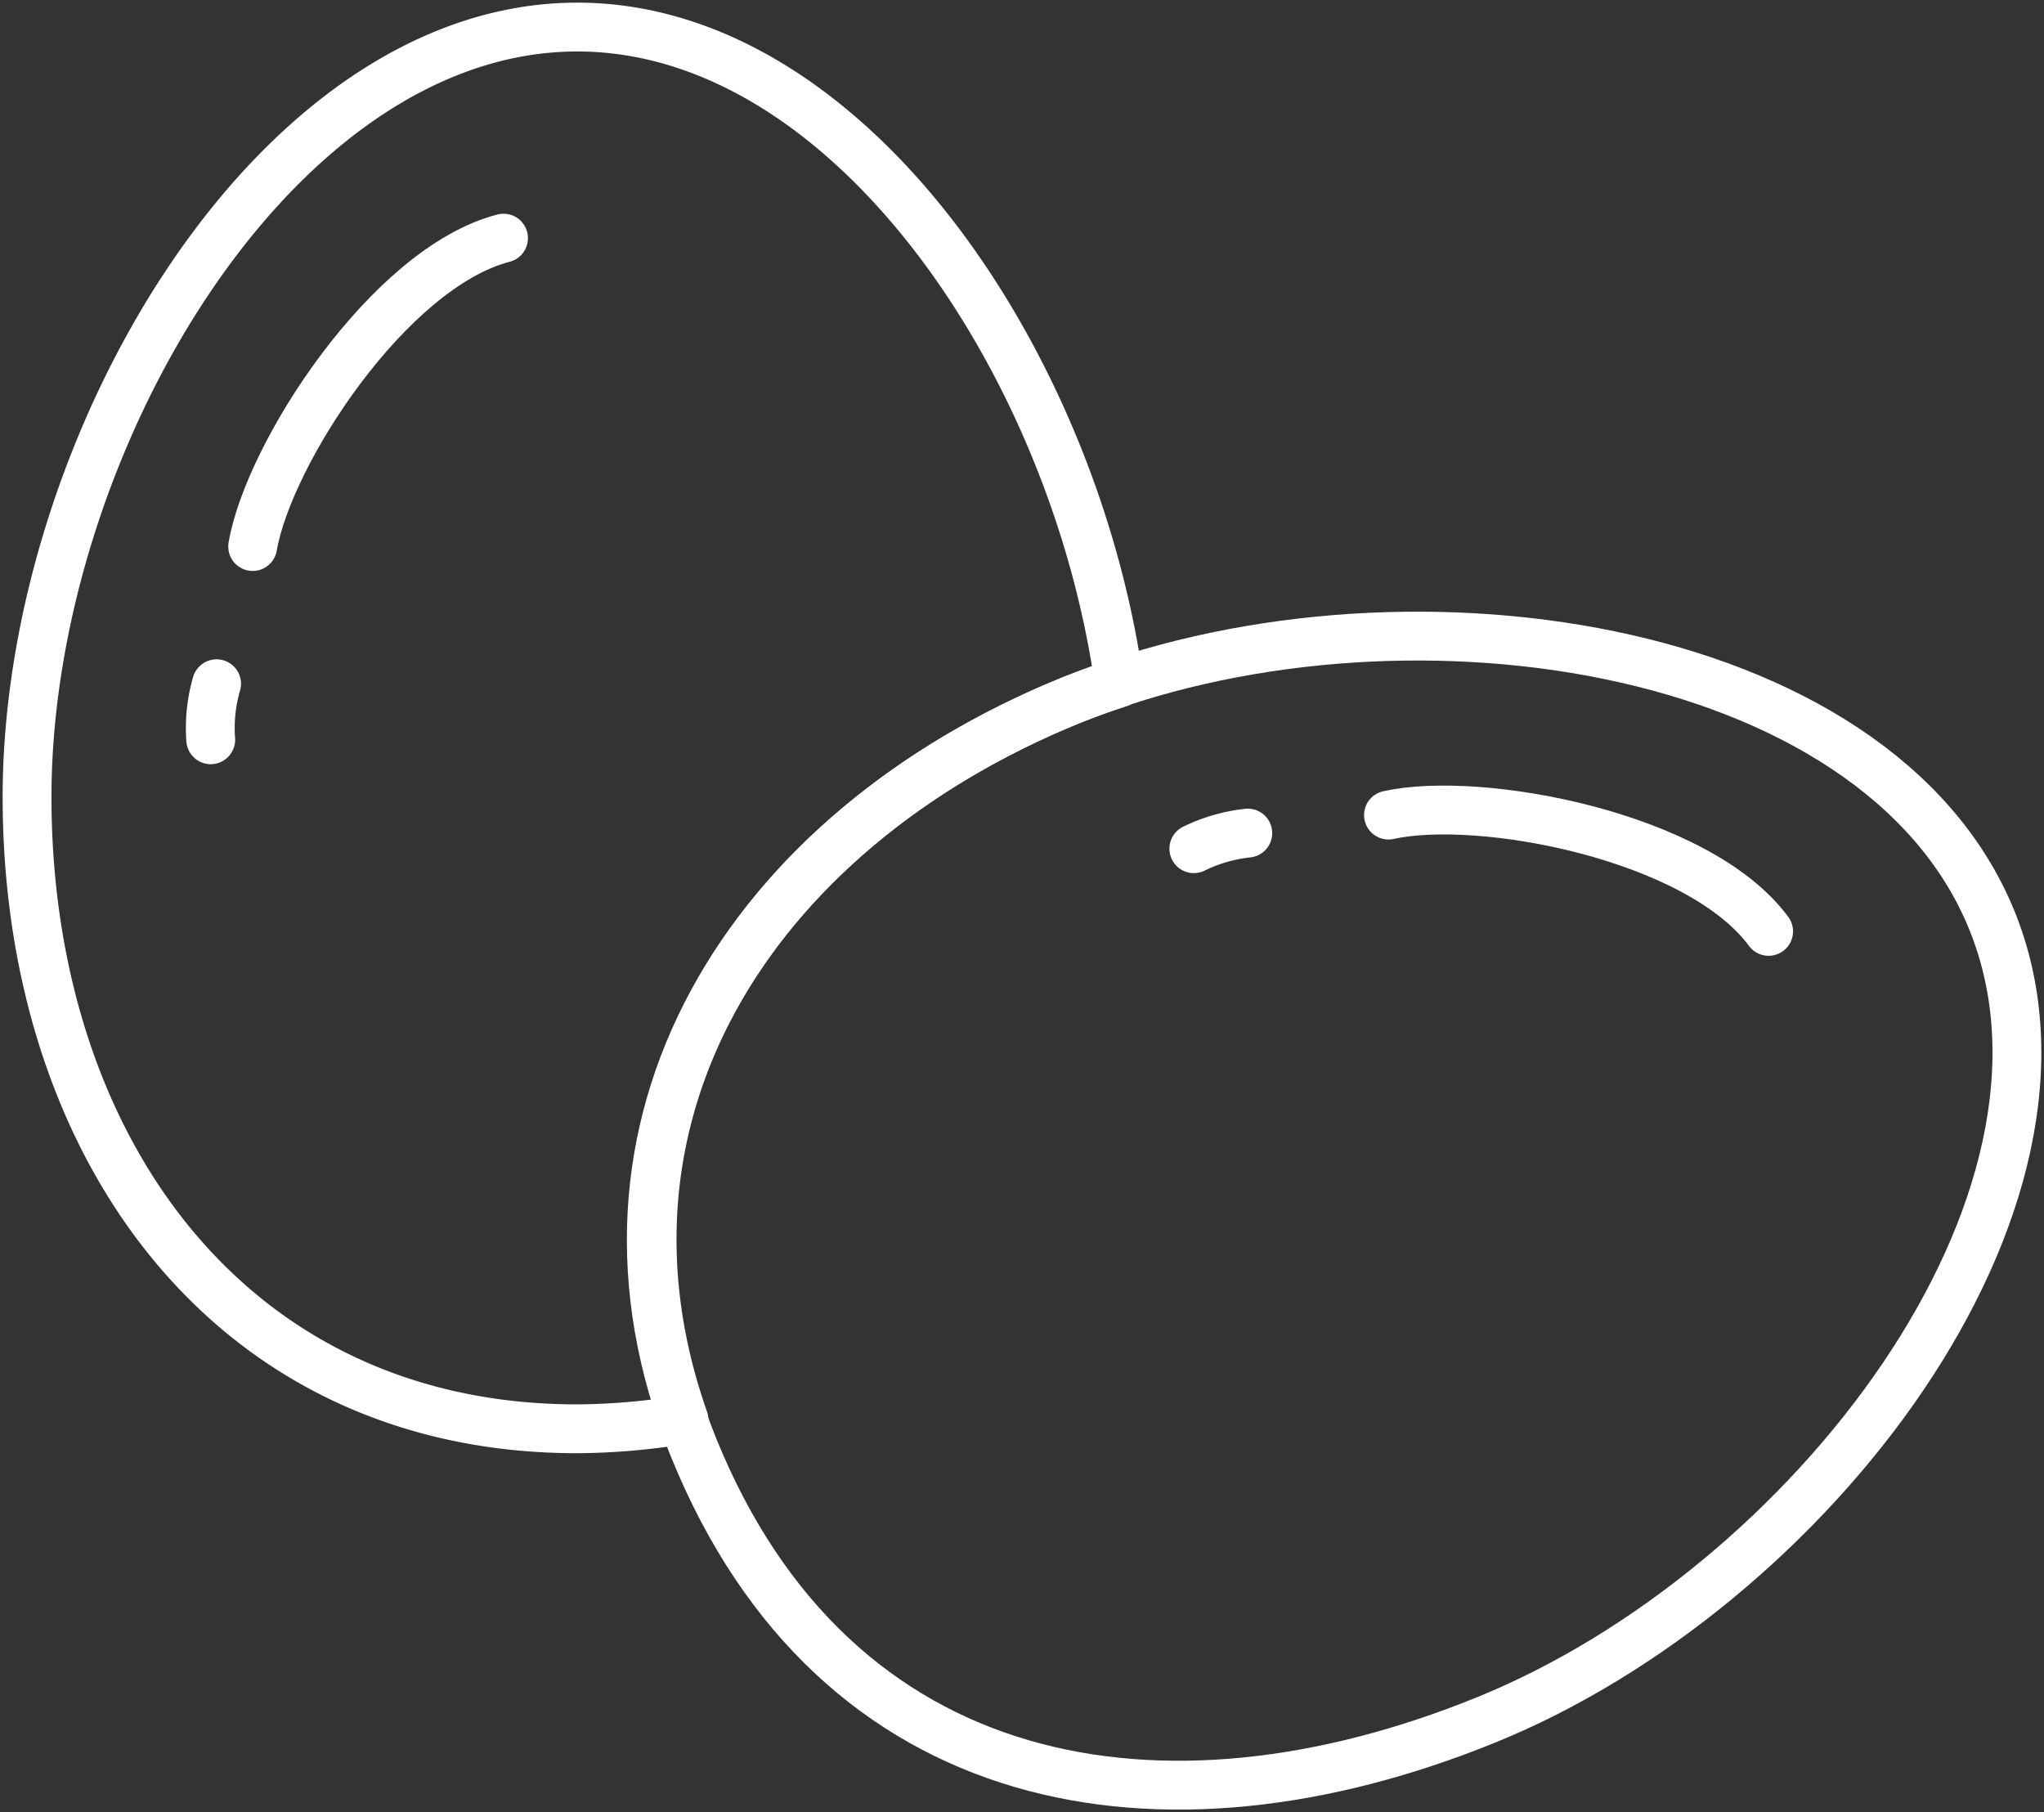
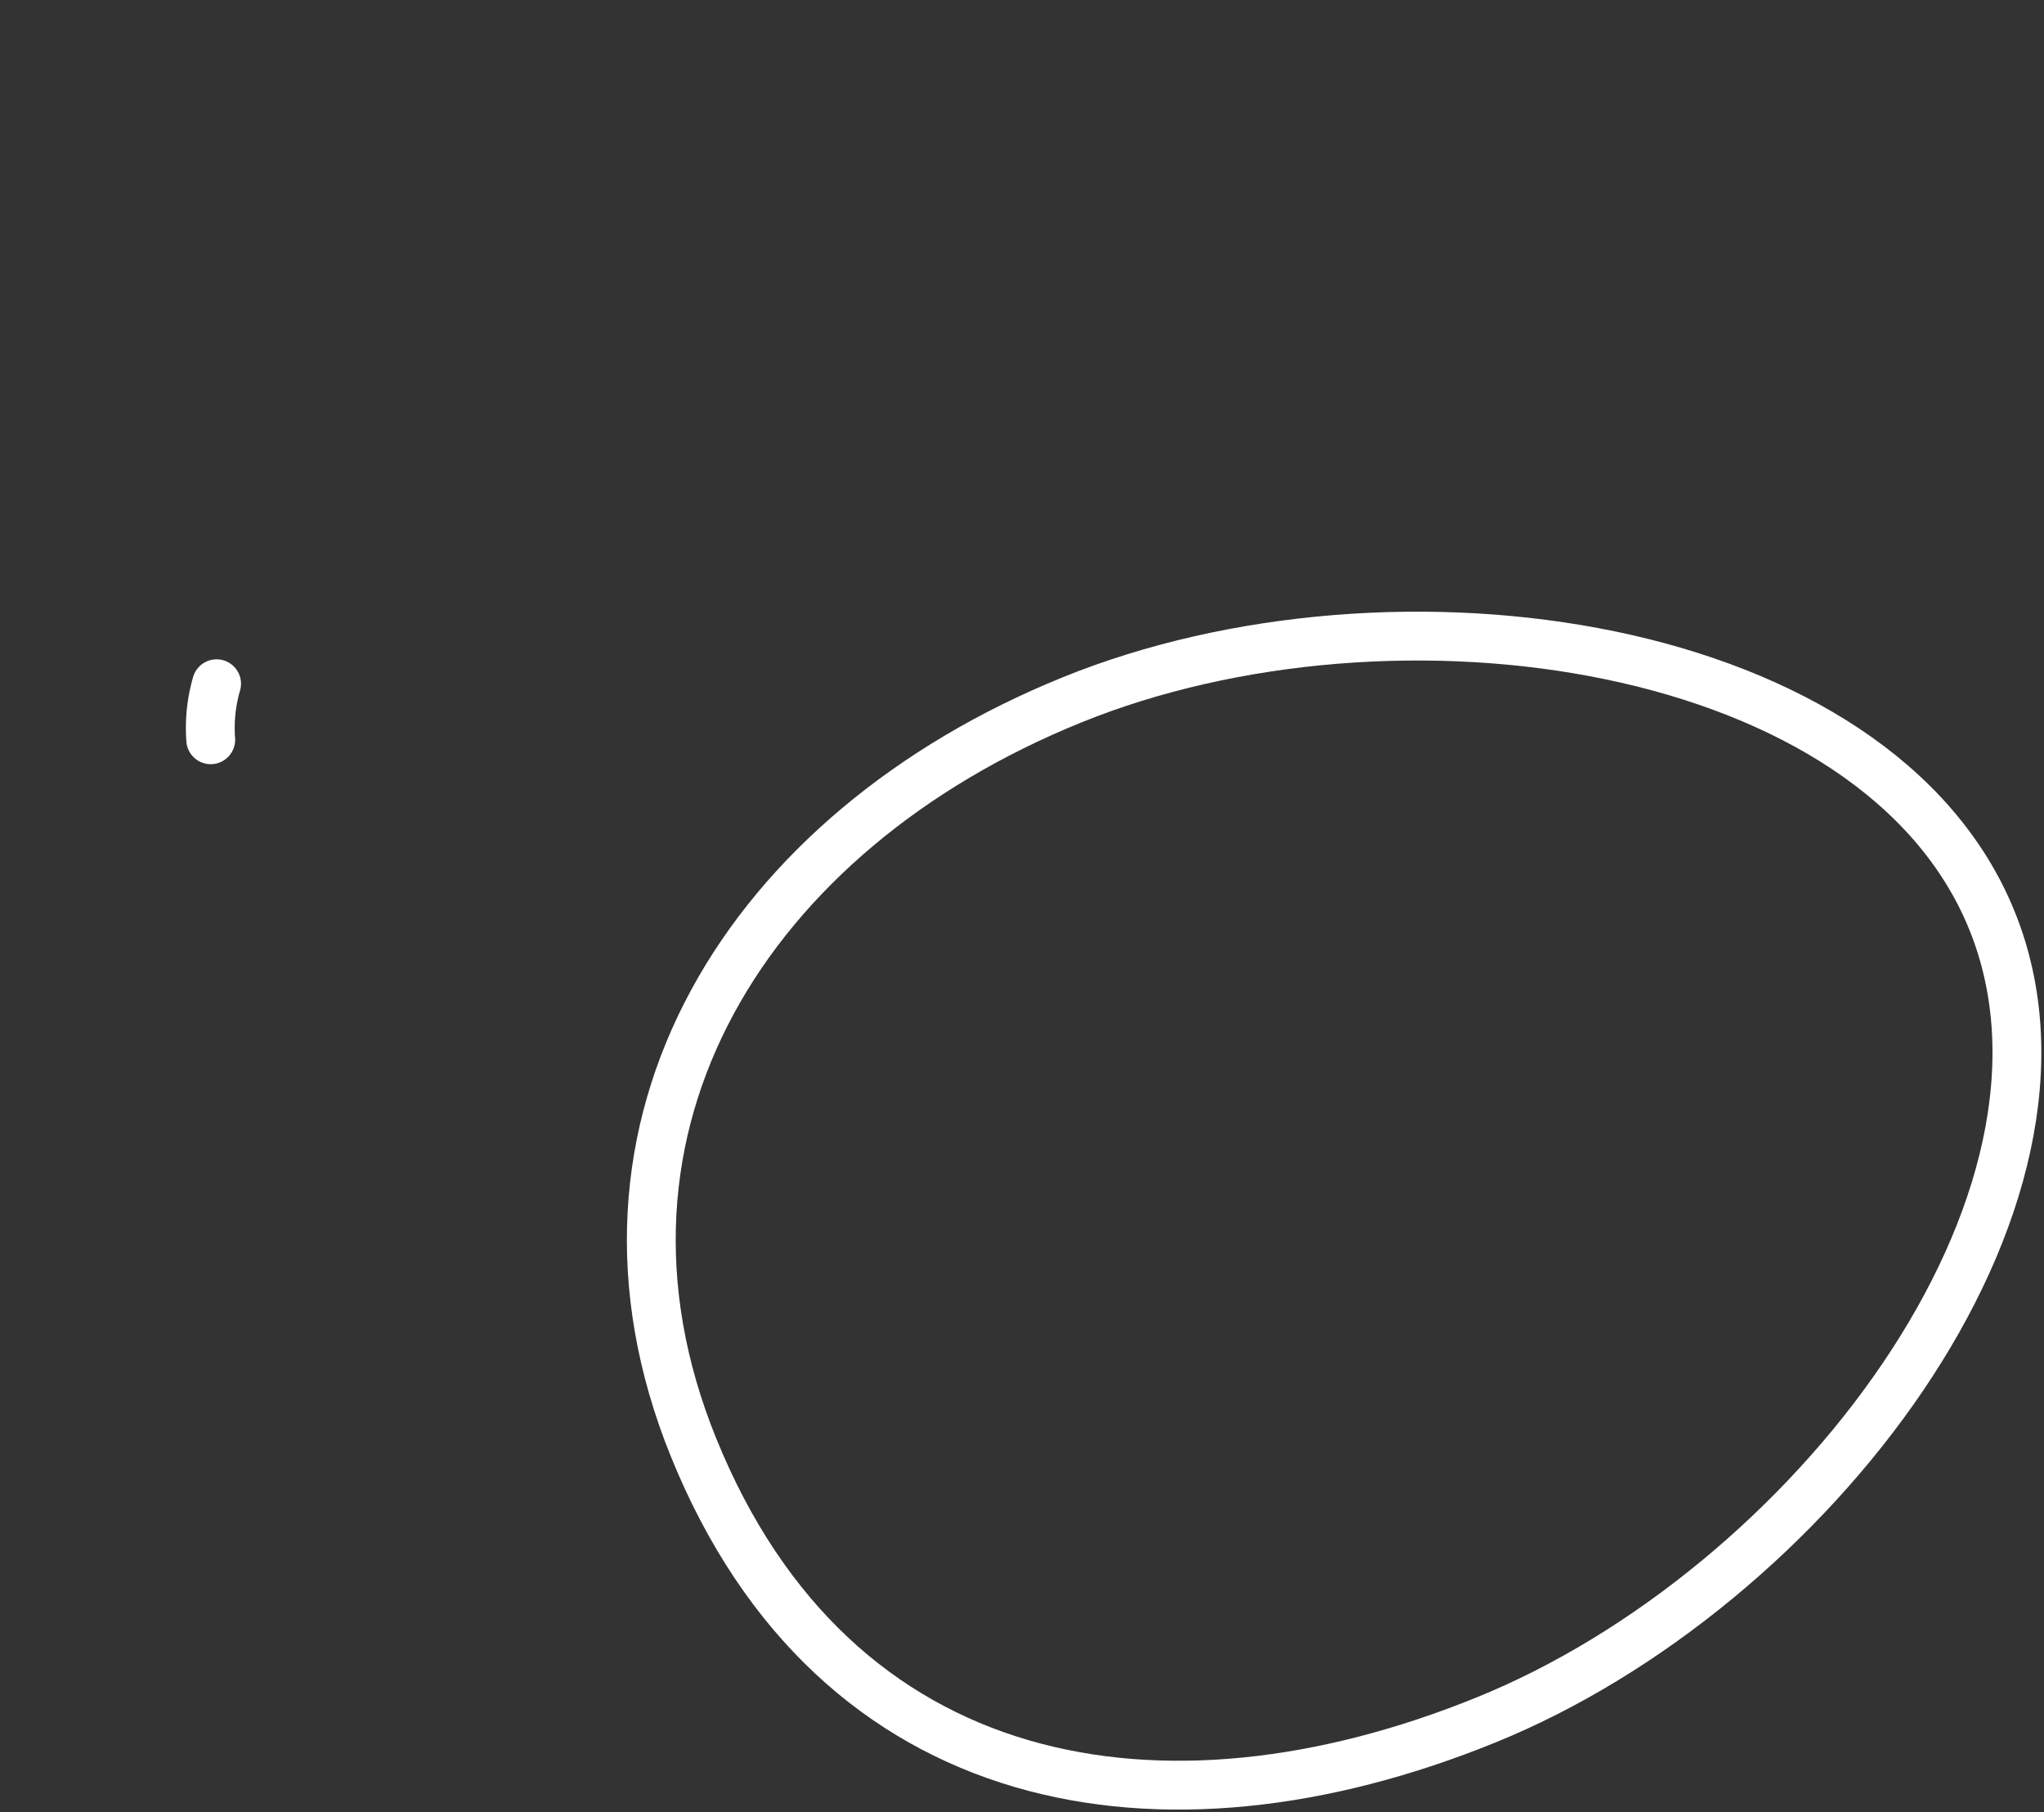
<svg xmlns="http://www.w3.org/2000/svg" width="83.709" height="74.209" viewBox="0 0 83.709 74.209">
  <rect x="0" y="0" width="83.709" height="74.209" fill="#333333" stroke="none" />
  <defs>
    <clipPath id="clip-path">
      <rect id="Rettangolo_825" data-name="Rettangolo 825" width="83.709" height="74.209" fill="none" stroke="#fff" stroke-width="2" />
    </clipPath>
  </defs>
  <g id="Raggruppa_1787" data-name="Raggruppa 1787" clip-path="url(#clip-path)">
-     <path id="Tracciato_15315" data-name="Tracciato 15315" d="M19.611,8.8c-4.7,1.217-9.626,8.84-10.273,12.628" transform="translate(1.01 0.952)" fill="none" stroke="#fff" stroke-linecap="round" stroke-linejoin="round" stroke-width="2" />
    <path id="Tracciato_15316" data-name="Tracciato 15316" d="M8.031,25.265a6.485,6.485,0,0,0-.24,2.293" transform="translate(0.839 2.734)" fill="none" stroke="#fff" stroke-linecap="round" stroke-linejoin="round" stroke-width="2" />
-     <path id="Tracciato_15317" data-name="Tracciato 15317" d="M43.784,28.554c.629-.248,1.288-.482,1.943-.695C43.878,14.738,34.655,1,23.533,1,11.09,1,1,18.234,1,32.525S9.284,58.4,23.533,58.4A27.632,27.632,0,0,0,27.9,58.02C23.419,45.27,30.938,33.768,43.784,28.554Z" transform="translate(0.108 0.108)" fill="none" stroke="#fff" stroke-linecap="round" stroke-linejoin="round" stroke-width="2" />
    <path id="Tracciato_15318" data-name="Tracciato 15318" d="M58.244,67.891C45.01,73.266,31.587,70.989,25.8,56.732,20.44,43.527,28.057,31.486,41.289,26.12c13.24-5.381,33.009-2.5,37.683,9.027C83.656,46.686,71.488,62.525,58.244,67.891Z" transform="translate(2.604 2.543)" fill="none" stroke="#fff" stroke-linecap="round" stroke-linejoin="round" stroke-width="2" />
-     <path id="Tracciato_15319" data-name="Tracciato 15319" d="M66.879,34.9c-2.89-3.91-11.807-5.594-15.568-4.762" transform="translate(5.552 3.239)" fill="none" stroke="#fff" stroke-linecap="round" stroke-linejoin="round" stroke-width="2" />
-     <path id="Tracciato_15320" data-name="Tracciato 15320" d="M46.327,30.784a6.63,6.63,0,0,0-2.209.638" transform="translate(4.774 3.331)" fill="none" stroke="#fff" stroke-linecap="round" stroke-linejoin="round" stroke-width="2" />
  </g>
</svg>